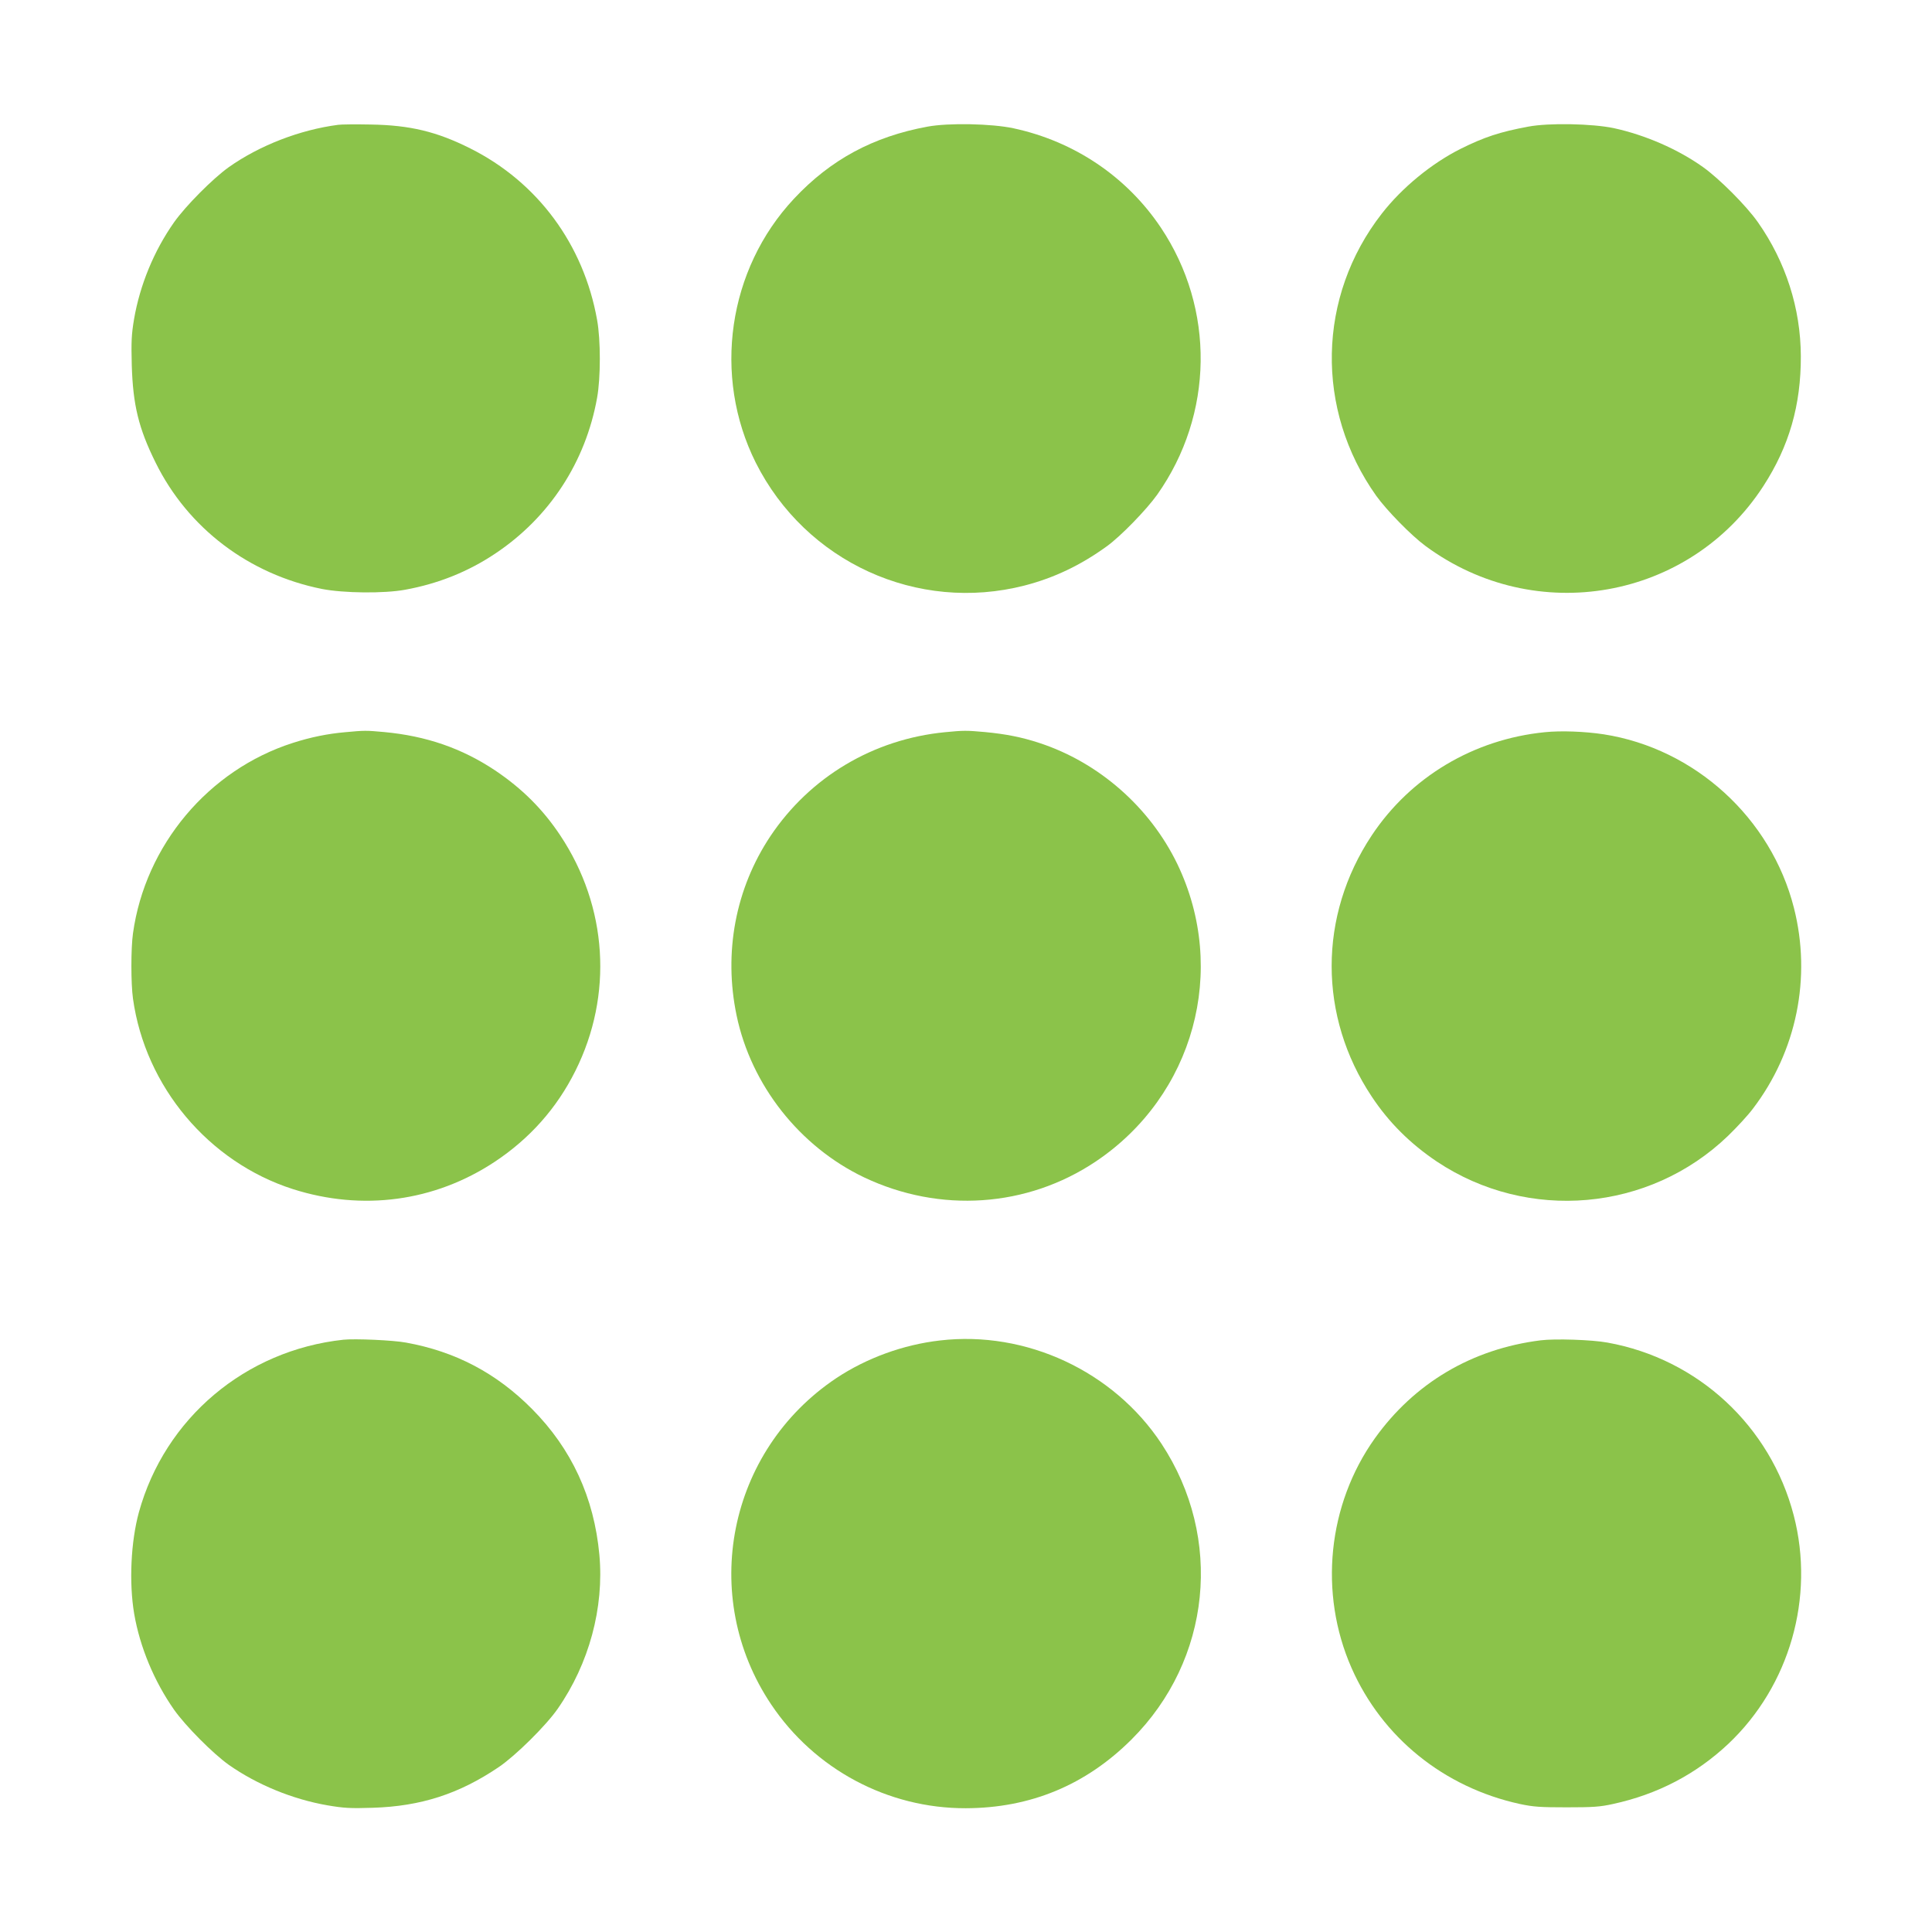
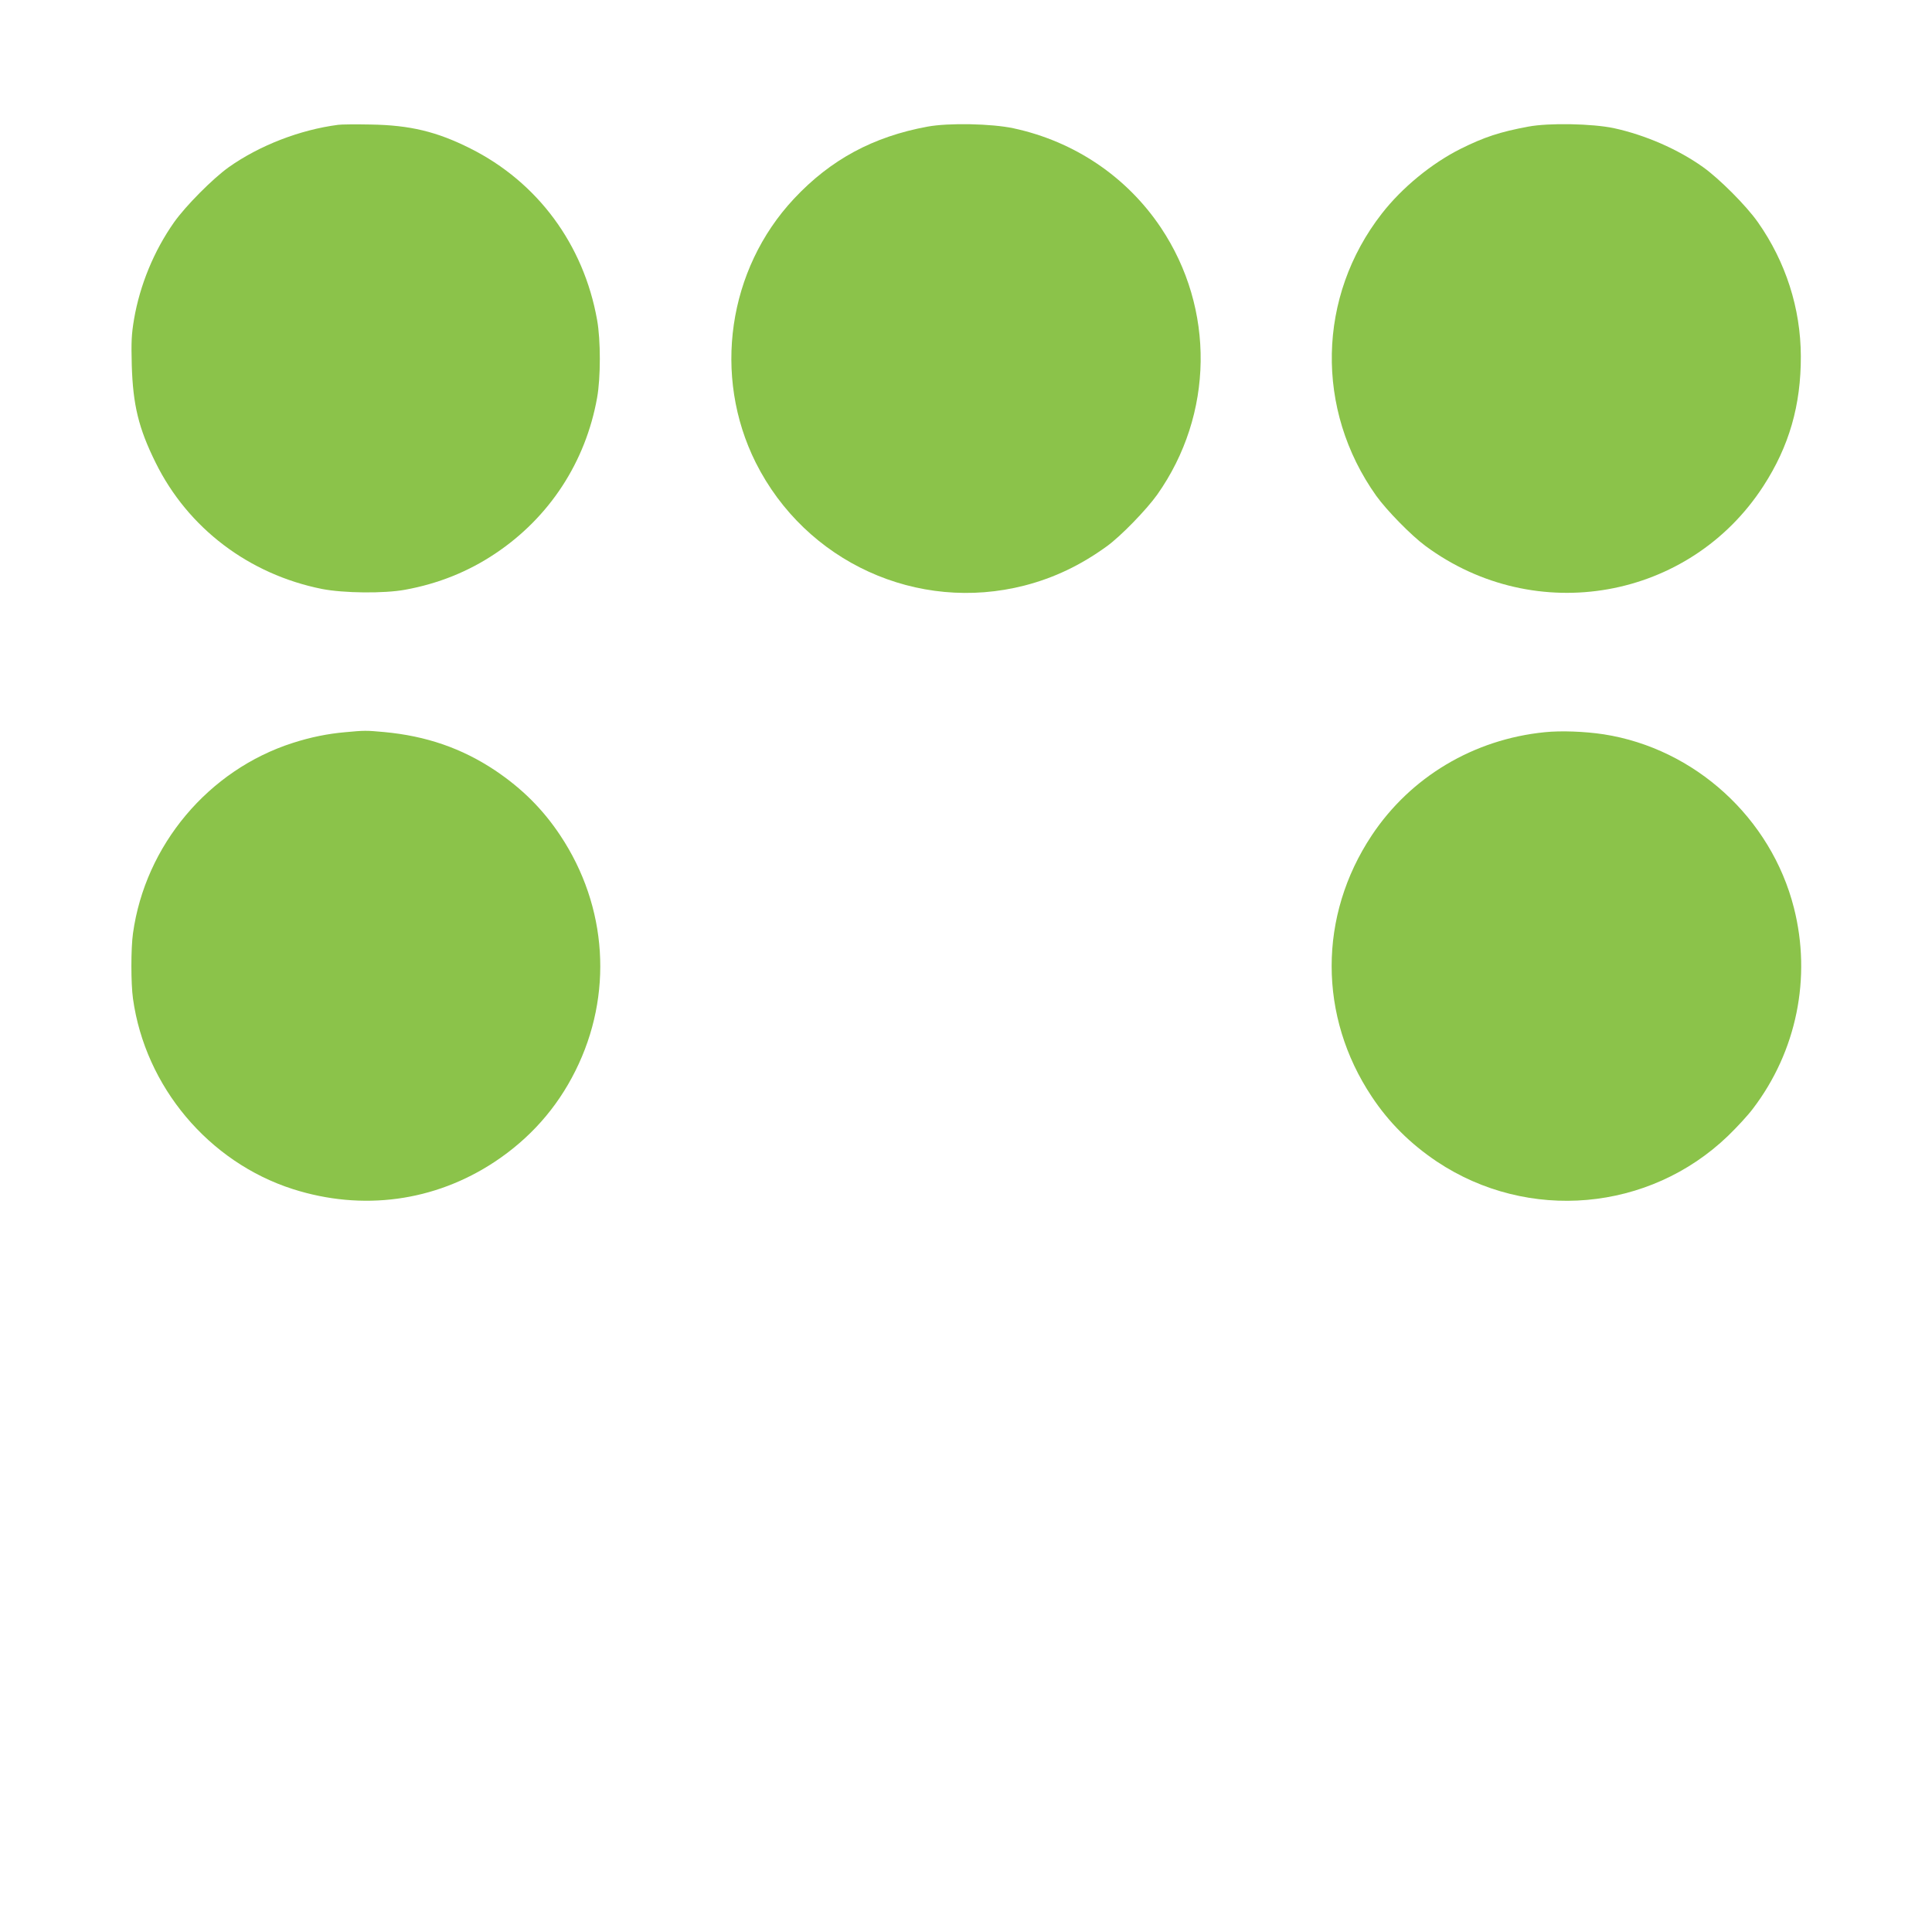
<svg xmlns="http://www.w3.org/2000/svg" version="1.0" width="1280pt" height="1280pt" viewBox="0 0 1280 1280" preserveAspectRatio="xMidYMid meet">
  <g transform="translate(0,1280) scale(0.1,-0.1)" fill="#8bc34a" stroke="none">
    <path d="M2240 11973 c-253 -33 -520 -136 -725 -281 -106 -76 -285 -256 -362 -365 -133 -189 -226 -415 -265 -642 -17 -102 -19 -148 -15 -305 8 -263 45 -417 158 -645 214 -434 618 -740 1102 -837 143 -28 412 -31 552 -5 219 40 418 120 597 240 358 239 598 606 674 1032 24 133 24 383 0 515 -89 501 -395 914 -841 1137 -221 111 -399 154 -660 158 -99 2 -196 1 -215 -2z" />
    <path d="M6145 11961 c-359 -66 -642 -218 -885 -478 -438 -468 -540 -1174 -253 -1748 331 -659 1071 -997 1782 -814 193 50 369 133 543 259 91 65 263 242 335 343 375 531 384 1231 24 1769 -226 337 -572 571 -976 658 -144 31 -430 37 -570 11z" />
    <path d="M10125 11961 c-188 -35 -291 -69 -448 -147 -193 -97 -388 -257 -522 -429 -428 -549 -443 -1299 -37 -1870 69 -96 231 -262 326 -332 729 -539 1750 -358 2239 397 171 264 249 536 248 860 -1 317 -100 625 -284 887 -77 110 -256 289 -364 366 -167 119 -384 213 -591 258 -142 30 -430 36 -567 10z" />
    <path d="M2287 7949 c-115 -10 -229 -33 -347 -71 -559 -179 -978 -678 -1059 -1262 -14 -100 -14 -332 0 -432 81 -583 501 -1083 1059 -1262 461 -147 939 -83 1338 181 232 154 411 355 534 602 251 502 214 1088 -100 1560 -115 173 -252 310 -432 431 -221 147 -456 228 -735 254 -120 11 -129 11 -258 -1z" />
-     <path d="M6261 7949 c-474 -46 -894 -296 -1157 -689 -231 -347 -311 -770 -224 -1187 96 -461 417 -869 844 -1073 503 -239 1081 -200 1536 105 650 436 878 1268 540 1971 -182 376 -520 673 -915 802 -115 38 -222 59 -360 72 -121 11 -142 11 -264 -1z" />
    <path d="M10235 7949 c-472 -47 -890 -297 -1147 -684 -354 -533 -354 -1198 0 -1730 114 -172 255 -312 432 -431 604 -402 1407 -331 1928 170 58 56 132 136 165 180 290 380 390 869 272 1332 -151 594 -656 1055 -1260 1149 -125 19 -283 25 -390 14z" />
-     <path d="M2275 3924 c-649 -70 -1183 -520 -1355 -1144 -53 -194 -66 -465 -31 -672 38 -221 133 -448 264 -635 77 -109 256 -289 362 -365 188 -132 424 -229 656 -269 106 -18 149 -21 299 -16 319 10 572 92 835 270 113 77 312 274 390 386 208 299 308 670 276 1020 -35 380 -184 702 -446 966 -236 238 -508 381 -835 440 -85 16 -339 27 -415 19z" />
-     <path d="M6227 3919 c-244 -28 -487 -117 -687 -250 -718 -480 -911 -1445 -431 -2161 288 -430 772 -689 1289 -688 428 1 795 153 1098 455 529 527 611 1335 199 1960 -317 480 -897 751 -1468 684z" />
-     <path d="M10207 3920 c-455 -57 -836 -283 -1098 -649 -313 -439 -373 -1025 -155 -1521 203 -461 612 -792 1116 -902 90 -19 134 -22 310 -22 174 0 220 3 306 22 296 64 551 198 764 398 407 384 575 971 434 1514 -154 592 -634 1037 -1234 1145 -102 19 -349 27 -443 15z" />
+     <path d="M10207 3920 z" />
  </g>
</svg>